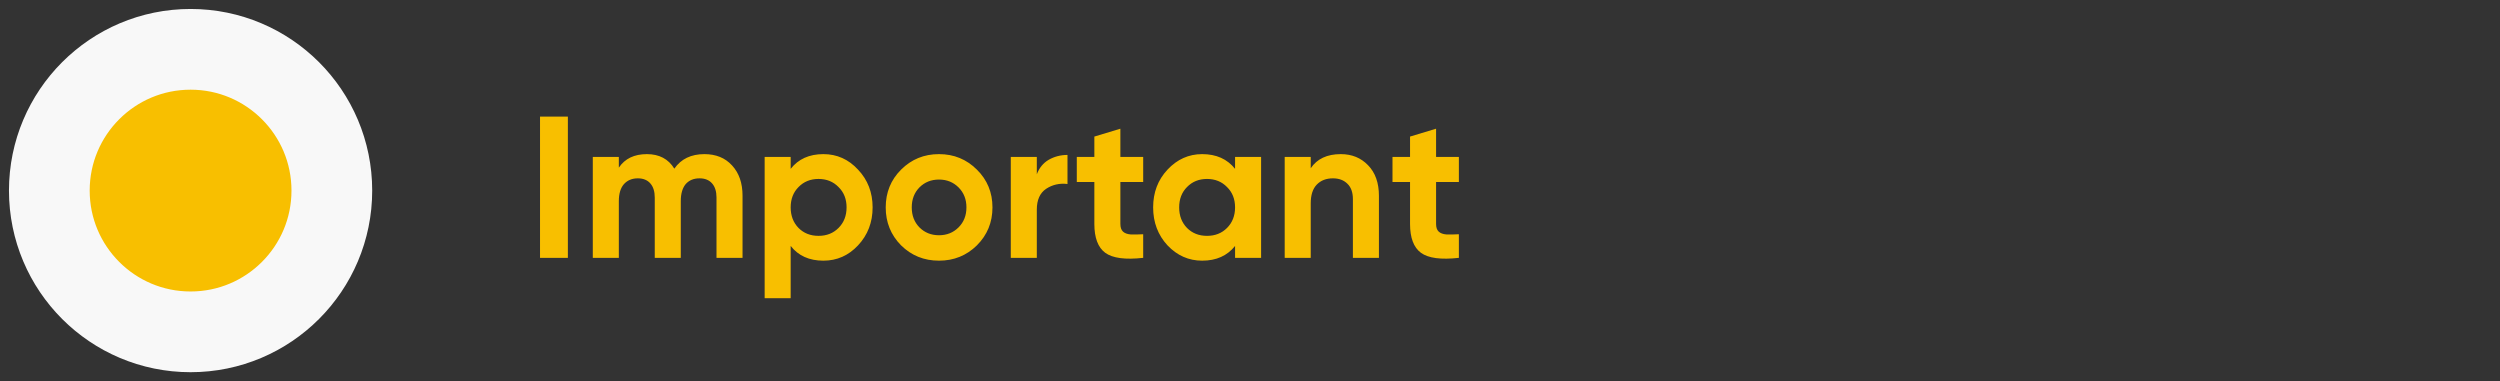
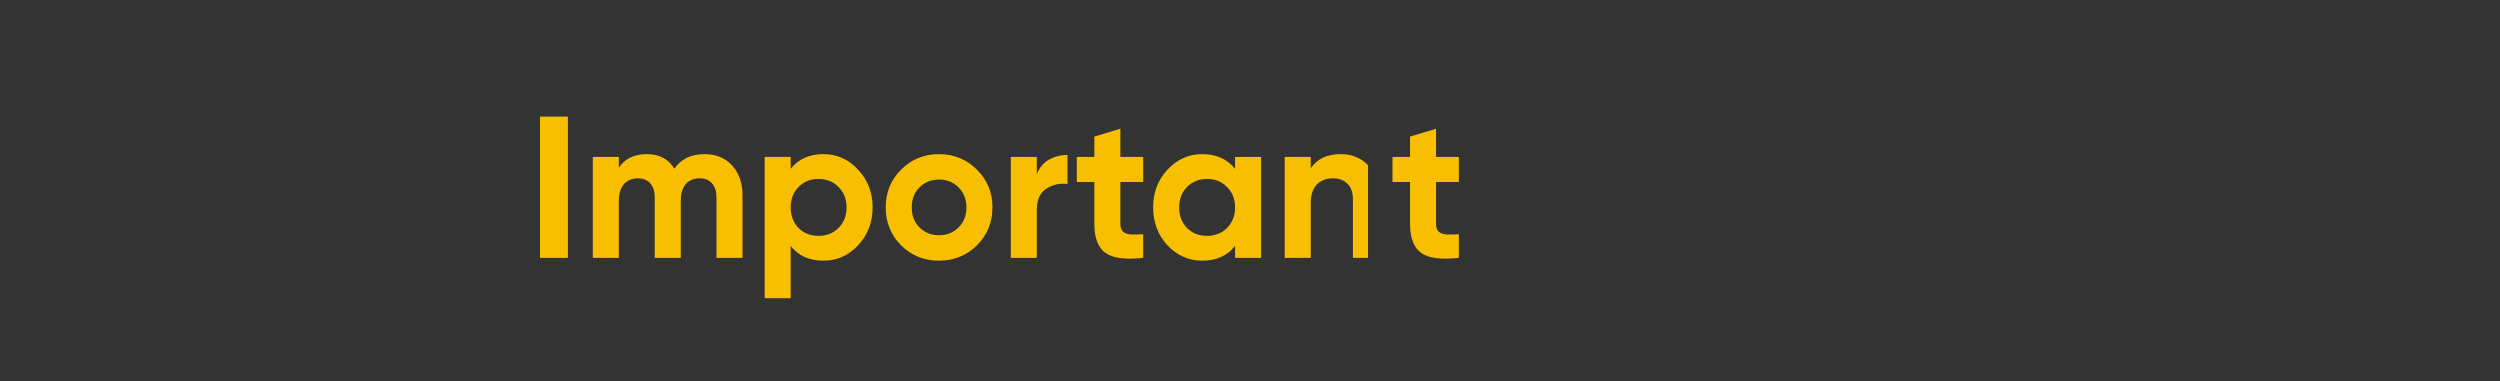
<svg xmlns="http://www.w3.org/2000/svg" width="223" height="34" viewBox="0 0 223 34" fill="none">
  <rect x="0" y="0" width="223" height="34" fill="#333333" stroke="none" />
-   <path d="M48.17 10.4H50.654V23H48.17V10.4ZM62.832 13.748C63.864 13.748 64.686 14.084 65.298 14.756C65.922 15.428 66.234 16.328 66.234 17.456V23H63.912V17.618C63.912 17.078 63.78 16.658 63.516 16.358C63.252 16.058 62.88 15.908 62.4 15.908C61.872 15.908 61.458 16.082 61.158 16.43C60.87 16.778 60.726 17.282 60.726 17.942V23H58.404V17.618C58.404 17.078 58.272 16.658 58.008 16.358C57.744 16.058 57.372 15.908 56.892 15.908C56.376 15.908 55.962 16.082 55.65 16.43C55.35 16.778 55.2 17.282 55.2 17.942V23H52.878V14H55.2V14.954C55.74 14.15 56.574 13.748 57.702 13.748C58.806 13.748 59.622 14.18 60.15 15.044C60.75 14.18 61.644 13.748 62.832 13.748ZM73.445 13.748C74.656 13.748 75.689 14.21 76.54 15.134C77.404 16.046 77.837 17.168 77.837 18.5C77.837 19.832 77.404 20.96 76.54 21.884C75.689 22.796 74.656 23.252 73.445 23.252C72.184 23.252 71.213 22.814 70.528 21.938V26.6H68.207V14H70.528V15.062C71.213 14.186 72.184 13.748 73.445 13.748ZM71.231 20.336C71.698 20.804 72.293 21.038 73.013 21.038C73.733 21.038 74.326 20.804 74.794 20.336C75.275 19.856 75.514 19.244 75.514 18.5C75.514 17.756 75.275 17.15 74.794 16.682C74.326 16.202 73.733 15.962 73.013 15.962C72.293 15.962 71.698 16.202 71.231 16.682C70.763 17.15 70.528 17.756 70.528 18.5C70.528 19.244 70.763 19.856 71.231 20.336ZM87.142 21.884C86.218 22.796 85.09 23.252 83.758 23.252C82.426 23.252 81.298 22.796 80.374 21.884C79.462 20.96 79.006 19.832 79.006 18.5C79.006 17.168 79.462 16.046 80.374 15.134C81.298 14.21 82.426 13.748 83.758 13.748C85.09 13.748 86.218 14.21 87.142 15.134C88.066 16.046 88.528 17.168 88.528 18.5C88.528 19.832 88.066 20.96 87.142 21.884ZM82.012 20.282C82.48 20.75 83.062 20.984 83.758 20.984C84.454 20.984 85.036 20.75 85.504 20.282C85.972 19.814 86.206 19.22 86.206 18.5C86.206 17.78 85.972 17.186 85.504 16.718C85.036 16.25 84.454 16.016 83.758 16.016C83.062 16.016 82.48 16.25 82.012 16.718C81.556 17.186 81.328 17.78 81.328 18.5C81.328 19.22 81.556 19.814 82.012 20.282ZM92.484 15.548C92.7 14.972 93.054 14.54 93.546 14.252C94.05 13.964 94.608 13.82 95.22 13.82V16.412C94.512 16.328 93.876 16.472 93.312 16.844C92.76 17.216 92.484 17.834 92.484 18.698V23H90.162V14H92.484V15.548ZM101.972 16.232H99.938V19.976C99.938 20.288 100.016 20.516 100.172 20.66C100.328 20.804 100.556 20.888 100.856 20.912C101.156 20.924 101.528 20.918 101.972 20.894V23C100.376 23.18 99.248 23.03 98.588 22.55C97.94 22.07 97.616 21.212 97.616 19.976V16.232H96.05V14H97.616V12.182L99.938 11.48V14H101.972V16.232ZM110.168 14H112.49V23H110.168V21.938C109.472 22.814 108.494 23.252 107.234 23.252C106.034 23.252 105.002 22.796 104.138 21.884C103.286 20.96 102.86 19.832 102.86 18.5C102.86 17.168 103.286 16.046 104.138 15.134C105.002 14.21 106.034 13.748 107.234 13.748C108.494 13.748 109.472 14.186 110.168 15.062V14ZM105.884 20.336C106.352 20.804 106.946 21.038 107.666 21.038C108.386 21.038 108.98 20.804 109.448 20.336C109.928 19.856 110.168 19.244 110.168 18.5C110.168 17.756 109.928 17.15 109.448 16.682C108.98 16.202 108.386 15.962 107.666 15.962C106.946 15.962 106.352 16.202 105.884 16.682C105.416 17.15 105.182 17.756 105.182 18.5C105.182 19.244 105.416 19.856 105.884 20.336ZM119.599 13.748C120.583 13.748 121.393 14.078 122.029 14.738C122.677 15.398 123.001 16.31 123.001 17.474V23H120.679V17.762C120.679 17.162 120.517 16.706 120.193 16.394C119.869 16.07 119.437 15.908 118.897 15.908C118.297 15.908 117.817 16.094 117.457 16.466C117.097 16.838 116.917 17.396 116.917 18.14V23H114.595V14H116.917V15.008C117.481 14.168 118.375 13.748 119.599 13.748ZM130.132 16.232H128.098V19.976C128.098 20.288 128.176 20.516 128.332 20.66C128.488 20.804 128.716 20.888 129.016 20.912C129.316 20.924 129.688 20.918 130.132 20.894V23C128.536 23.18 127.408 23.03 126.748 22.55C126.1 22.07 125.776 21.212 125.776 19.976V16.232H124.21V14H125.776V12.182L128.098 11.48V14H130.132V16.232Z" fill="#F8BF00" />
-   <circle cx="17" cy="17" r="12.6" fill="#F8BF00" stroke="#F8F8F8" stroke-width="7.2" />
+   <path d="M48.17 10.4H50.654V23H48.17V10.4ZM62.832 13.748C63.864 13.748 64.686 14.084 65.298 14.756C65.922 15.428 66.234 16.328 66.234 17.456V23H63.912V17.618C63.912 17.078 63.78 16.658 63.516 16.358C63.252 16.058 62.88 15.908 62.4 15.908C61.872 15.908 61.458 16.082 61.158 16.43C60.87 16.778 60.726 17.282 60.726 17.942V23H58.404V17.618C58.404 17.078 58.272 16.658 58.008 16.358C57.744 16.058 57.372 15.908 56.892 15.908C56.376 15.908 55.962 16.082 55.65 16.43C55.35 16.778 55.2 17.282 55.2 17.942V23H52.878V14H55.2V14.954C55.74 14.15 56.574 13.748 57.702 13.748C58.806 13.748 59.622 14.18 60.15 15.044C60.75 14.18 61.644 13.748 62.832 13.748ZM73.445 13.748C74.656 13.748 75.689 14.21 76.54 15.134C77.404 16.046 77.837 17.168 77.837 18.5C77.837 19.832 77.404 20.96 76.54 21.884C75.689 22.796 74.656 23.252 73.445 23.252C72.184 23.252 71.213 22.814 70.528 21.938V26.6H68.207V14H70.528V15.062C71.213 14.186 72.184 13.748 73.445 13.748ZM71.231 20.336C71.698 20.804 72.293 21.038 73.013 21.038C73.733 21.038 74.326 20.804 74.794 20.336C75.275 19.856 75.514 19.244 75.514 18.5C75.514 17.756 75.275 17.15 74.794 16.682C74.326 16.202 73.733 15.962 73.013 15.962C72.293 15.962 71.698 16.202 71.231 16.682C70.763 17.15 70.528 17.756 70.528 18.5C70.528 19.244 70.763 19.856 71.231 20.336ZM87.142 21.884C86.218 22.796 85.09 23.252 83.758 23.252C82.426 23.252 81.298 22.796 80.374 21.884C79.462 20.96 79.006 19.832 79.006 18.5C79.006 17.168 79.462 16.046 80.374 15.134C81.298 14.21 82.426 13.748 83.758 13.748C85.09 13.748 86.218 14.21 87.142 15.134C88.066 16.046 88.528 17.168 88.528 18.5C88.528 19.832 88.066 20.96 87.142 21.884ZM82.012 20.282C82.48 20.75 83.062 20.984 83.758 20.984C84.454 20.984 85.036 20.75 85.504 20.282C85.972 19.814 86.206 19.22 86.206 18.5C86.206 17.78 85.972 17.186 85.504 16.718C85.036 16.25 84.454 16.016 83.758 16.016C83.062 16.016 82.48 16.25 82.012 16.718C81.556 17.186 81.328 17.78 81.328 18.5C81.328 19.22 81.556 19.814 82.012 20.282ZM92.484 15.548C92.7 14.972 93.054 14.54 93.546 14.252C94.05 13.964 94.608 13.82 95.22 13.82V16.412C94.512 16.328 93.876 16.472 93.312 16.844C92.76 17.216 92.484 17.834 92.484 18.698V23H90.162V14H92.484V15.548ZM101.972 16.232H99.938V19.976C99.938 20.288 100.016 20.516 100.172 20.66C100.328 20.804 100.556 20.888 100.856 20.912C101.156 20.924 101.528 20.918 101.972 20.894V23C100.376 23.18 99.248 23.03 98.588 22.55C97.94 22.07 97.616 21.212 97.616 19.976V16.232H96.05V14H97.616V12.182L99.938 11.48V14H101.972V16.232ZM110.168 14H112.49V23H110.168V21.938C109.472 22.814 108.494 23.252 107.234 23.252C106.034 23.252 105.002 22.796 104.138 21.884C103.286 20.96 102.86 19.832 102.86 18.5C102.86 17.168 103.286 16.046 104.138 15.134C105.002 14.21 106.034 13.748 107.234 13.748C108.494 13.748 109.472 14.186 110.168 15.062V14ZM105.884 20.336C106.352 20.804 106.946 21.038 107.666 21.038C108.386 21.038 108.98 20.804 109.448 20.336C109.928 19.856 110.168 19.244 110.168 18.5C110.168 17.756 109.928 17.15 109.448 16.682C108.98 16.202 108.386 15.962 107.666 15.962C106.946 15.962 106.352 16.202 105.884 16.682C105.416 17.15 105.182 17.756 105.182 18.5C105.182 19.244 105.416 19.856 105.884 20.336ZM119.599 13.748C120.583 13.748 121.393 14.078 122.029 14.738V23H120.679V17.762C120.679 17.162 120.517 16.706 120.193 16.394C119.869 16.07 119.437 15.908 118.897 15.908C118.297 15.908 117.817 16.094 117.457 16.466C117.097 16.838 116.917 17.396 116.917 18.14V23H114.595V14H116.917V15.008C117.481 14.168 118.375 13.748 119.599 13.748ZM130.132 16.232H128.098V19.976C128.098 20.288 128.176 20.516 128.332 20.66C128.488 20.804 128.716 20.888 129.016 20.912C129.316 20.924 129.688 20.918 130.132 20.894V23C128.536 23.18 127.408 23.03 126.748 22.55C126.1 22.07 125.776 21.212 125.776 19.976V16.232H124.21V14H125.776V12.182L128.098 11.48V14H130.132V16.232Z" fill="#F8BF00" />
</svg>